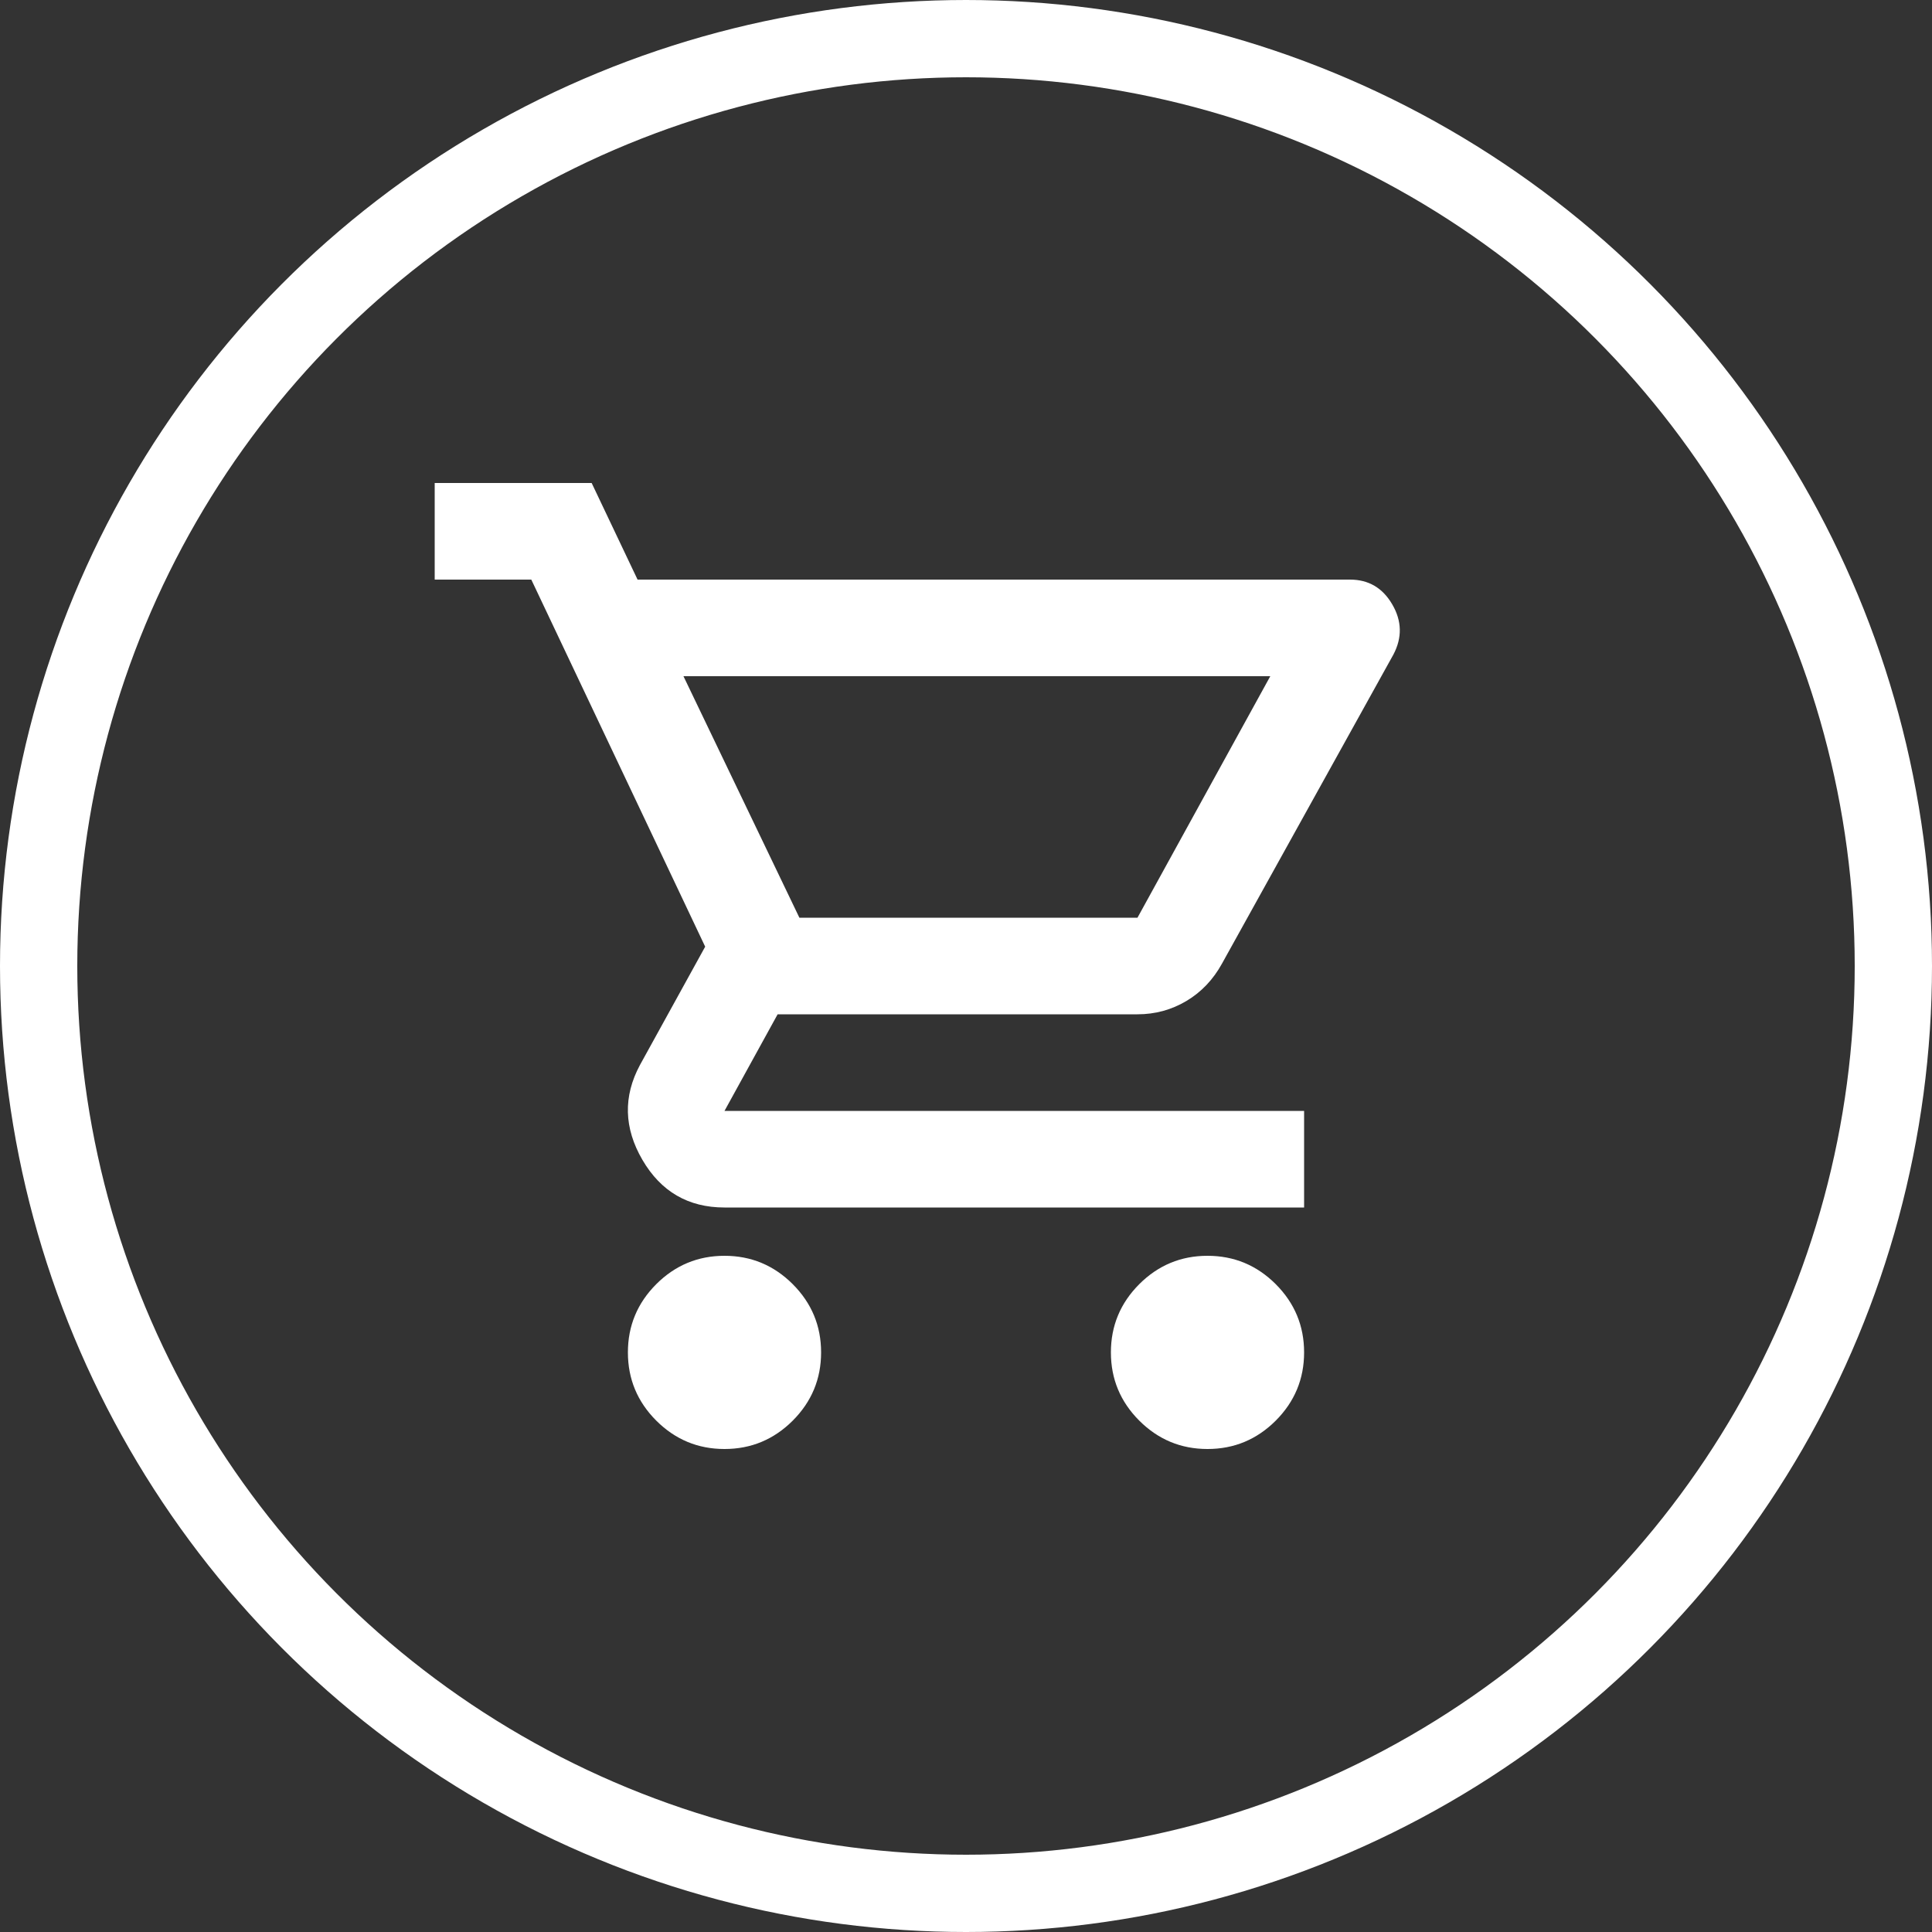
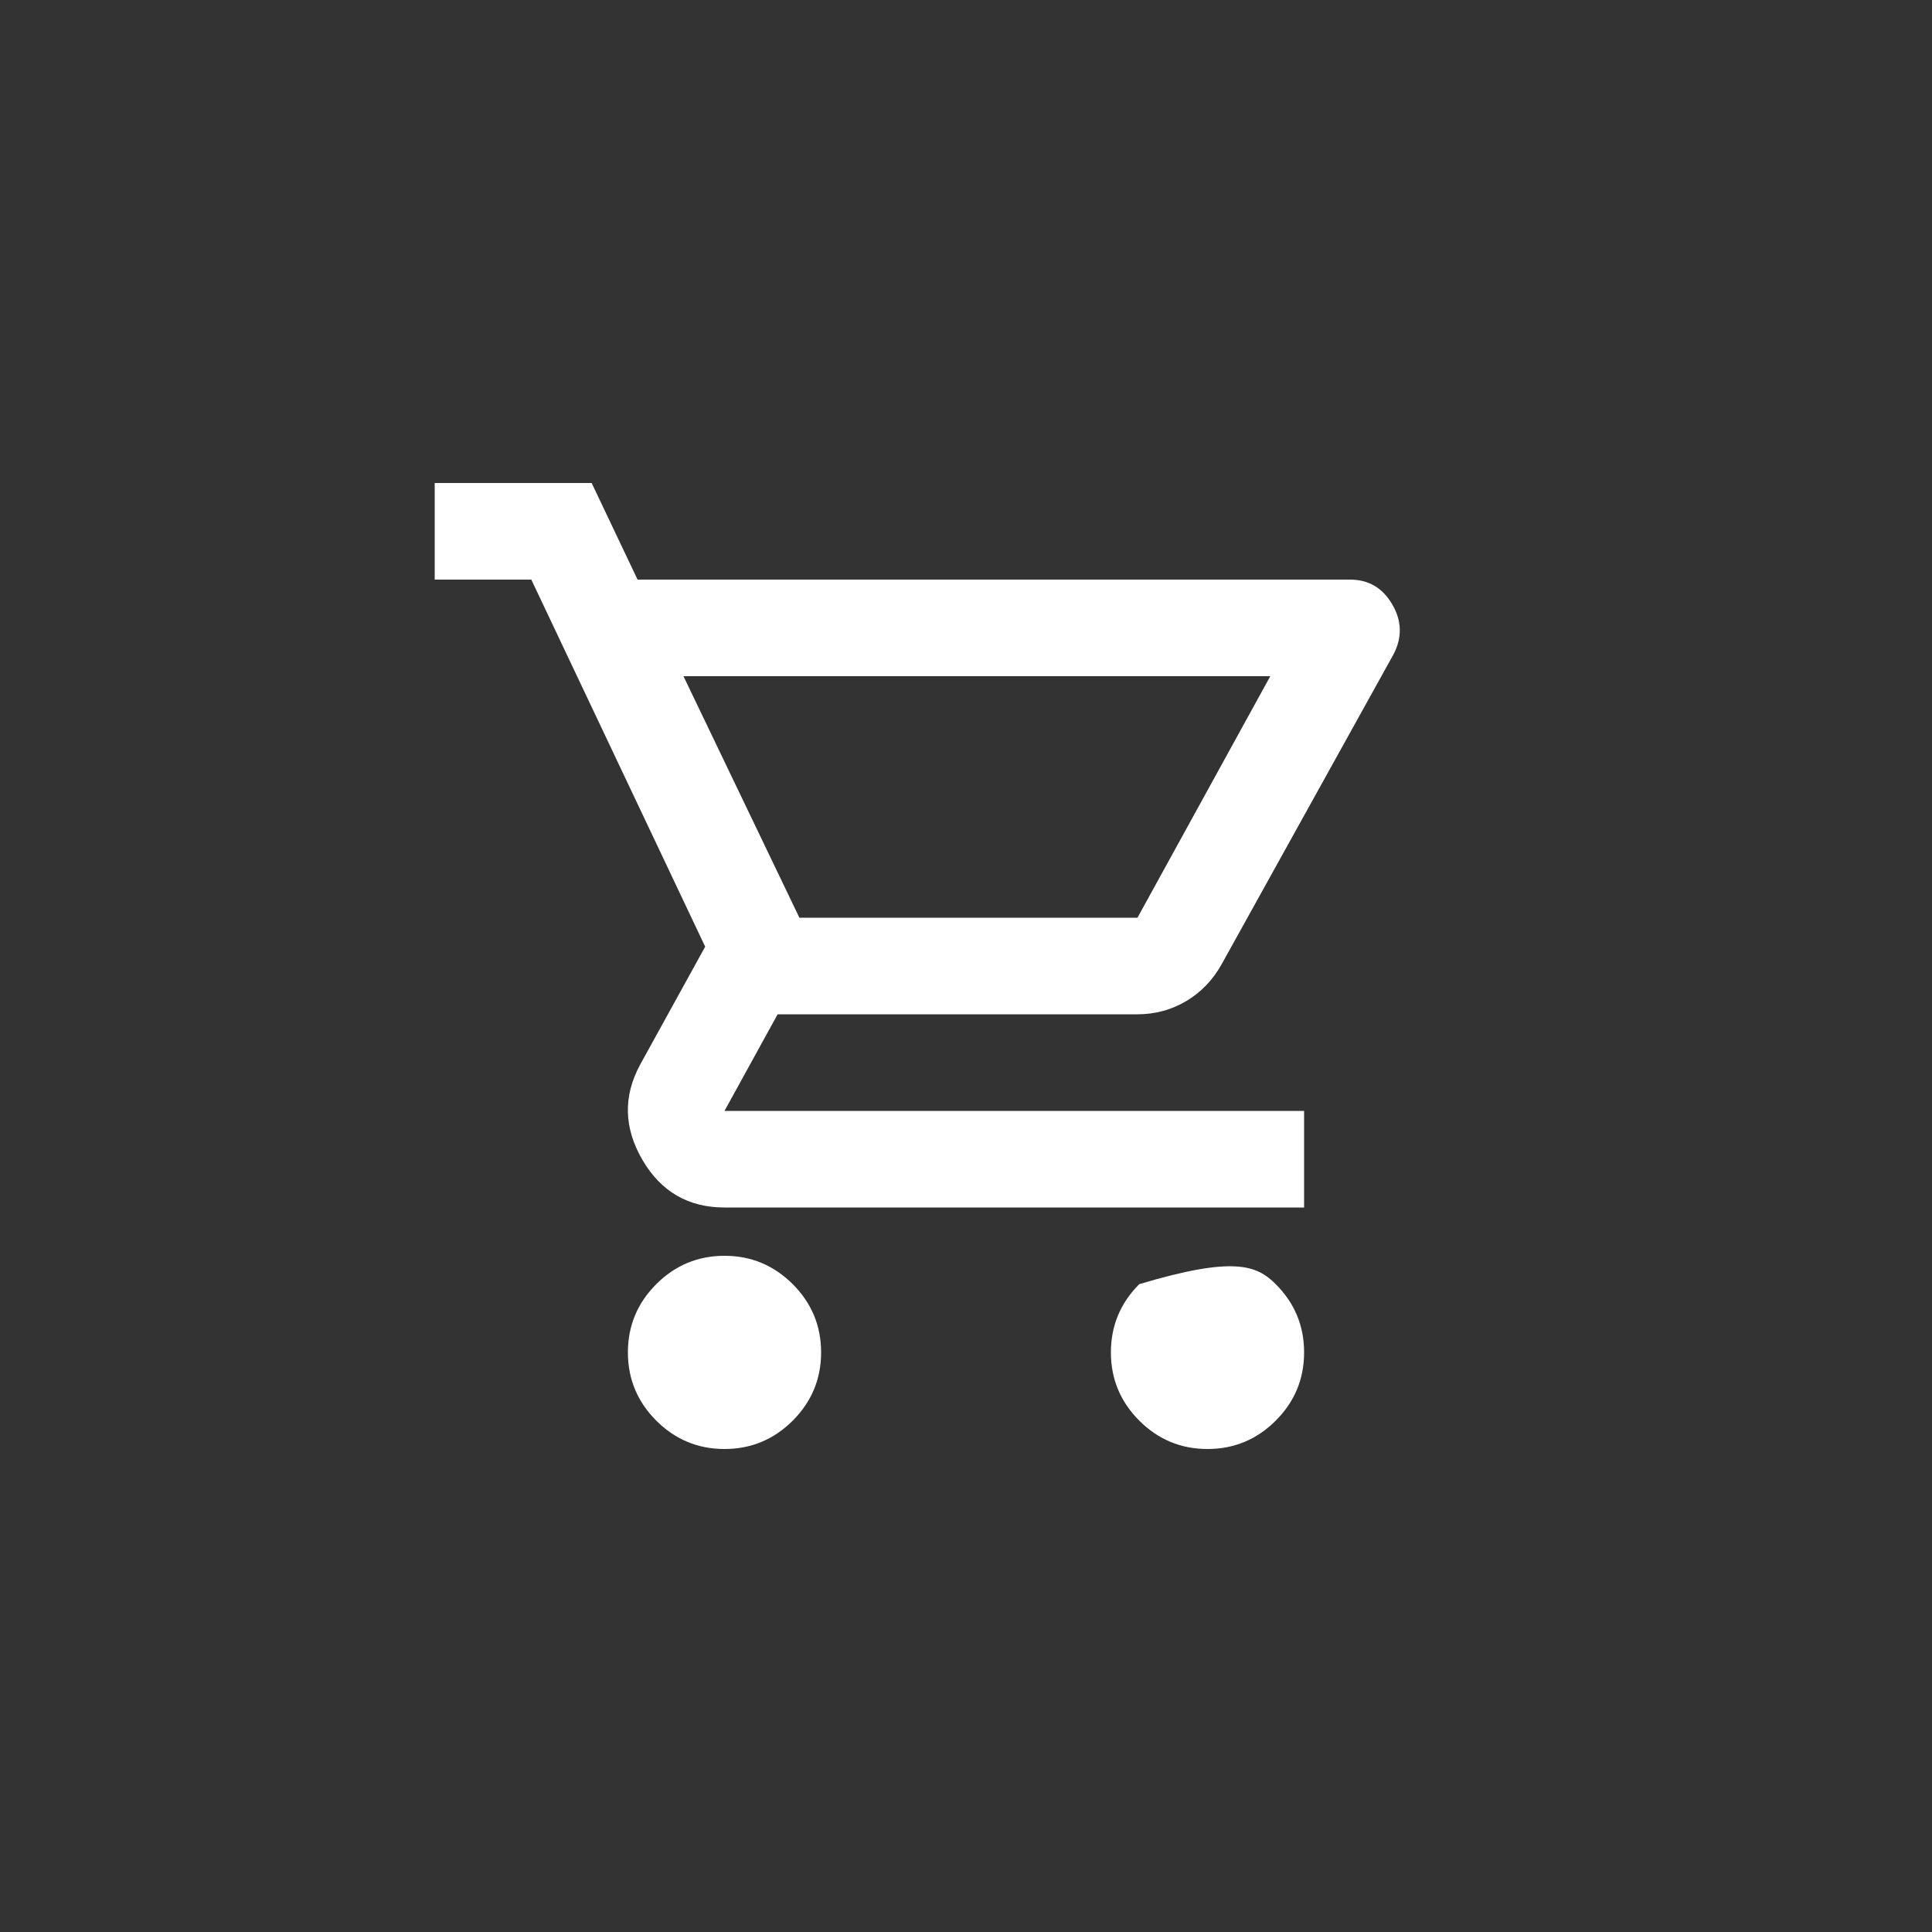
<svg xmlns="http://www.w3.org/2000/svg" width="50" height="50" viewBox="0 0 50 50" fill="none">
  <rect x="0" y="0" width="50" height="50" fill="#333333" stroke="none" />
-   <circle cx="25" cy="25" r="24" stroke="white" stroke-width="2" />
-   <path d="M18.75 37.5C18.062 37.5 17.474 37.255 16.984 36.766C16.495 36.276 16.25 35.688 16.25 35C16.25 34.312 16.495 33.724 16.984 33.234C17.474 32.745 18.062 32.5 18.75 32.5C19.438 32.5 20.026 32.745 20.516 33.234C21.005 33.724 21.25 34.312 21.25 35C21.25 35.688 21.005 36.276 20.516 36.766C20.026 37.255 19.438 37.5 18.75 37.5ZM31.25 37.5C30.562 37.5 29.974 37.255 29.484 36.766C28.995 36.276 28.75 35.688 28.75 35C28.75 34.312 28.995 33.724 29.484 33.234C29.974 32.745 30.562 32.5 31.25 32.5C31.938 32.5 32.526 32.745 33.016 33.234C33.505 33.724 33.75 34.312 33.75 35C33.75 35.688 33.505 36.276 33.016 36.766C32.526 37.255 31.938 37.5 31.25 37.5ZM17.688 17.5L20.688 23.75H29.438L32.875 17.5H17.688ZM16.5 15H34.938C35.417 15 35.781 15.213 36.031 15.641C36.281 16.068 36.292 16.5 36.062 16.938L31.625 24.938C31.396 25.354 31.088 25.677 30.703 25.906C30.318 26.135 29.896 26.25 29.438 26.25H20.125L18.75 28.75H33.75V31.25H18.75C17.812 31.25 17.104 30.838 16.625 30.016C16.146 29.193 16.125 28.375 16.562 27.562L18.25 24.5L13.75 15H11.25V12.5H15.312L16.5 15Z" fill="white" />
+   <path d="M18.75 37.5C18.062 37.5 17.474 37.255 16.984 36.766C16.495 36.276 16.25 35.688 16.25 35C16.25 34.312 16.495 33.724 16.984 33.234C17.474 32.745 18.062 32.5 18.75 32.5C19.438 32.5 20.026 32.745 20.516 33.234C21.005 33.724 21.25 34.312 21.25 35C21.25 35.688 21.005 36.276 20.516 36.766C20.026 37.255 19.438 37.5 18.75 37.5ZM31.25 37.5C30.562 37.5 29.974 37.255 29.484 36.766C28.995 36.276 28.75 35.688 28.75 35C28.75 34.312 28.995 33.724 29.484 33.234C31.938 32.5 32.526 32.745 33.016 33.234C33.505 33.724 33.75 34.312 33.75 35C33.75 35.688 33.505 36.276 33.016 36.766C32.526 37.255 31.938 37.5 31.25 37.5ZM17.688 17.5L20.688 23.75H29.438L32.875 17.5H17.688ZM16.5 15H34.938C35.417 15 35.781 15.213 36.031 15.641C36.281 16.068 36.292 16.5 36.062 16.938L31.625 24.938C31.396 25.354 31.088 25.677 30.703 25.906C30.318 26.135 29.896 26.25 29.438 26.25H20.125L18.75 28.75H33.75V31.25H18.75C17.812 31.25 17.104 30.838 16.625 30.016C16.146 29.193 16.125 28.375 16.562 27.562L18.25 24.5L13.75 15H11.25V12.5H15.312L16.5 15Z" fill="white" />
</svg>